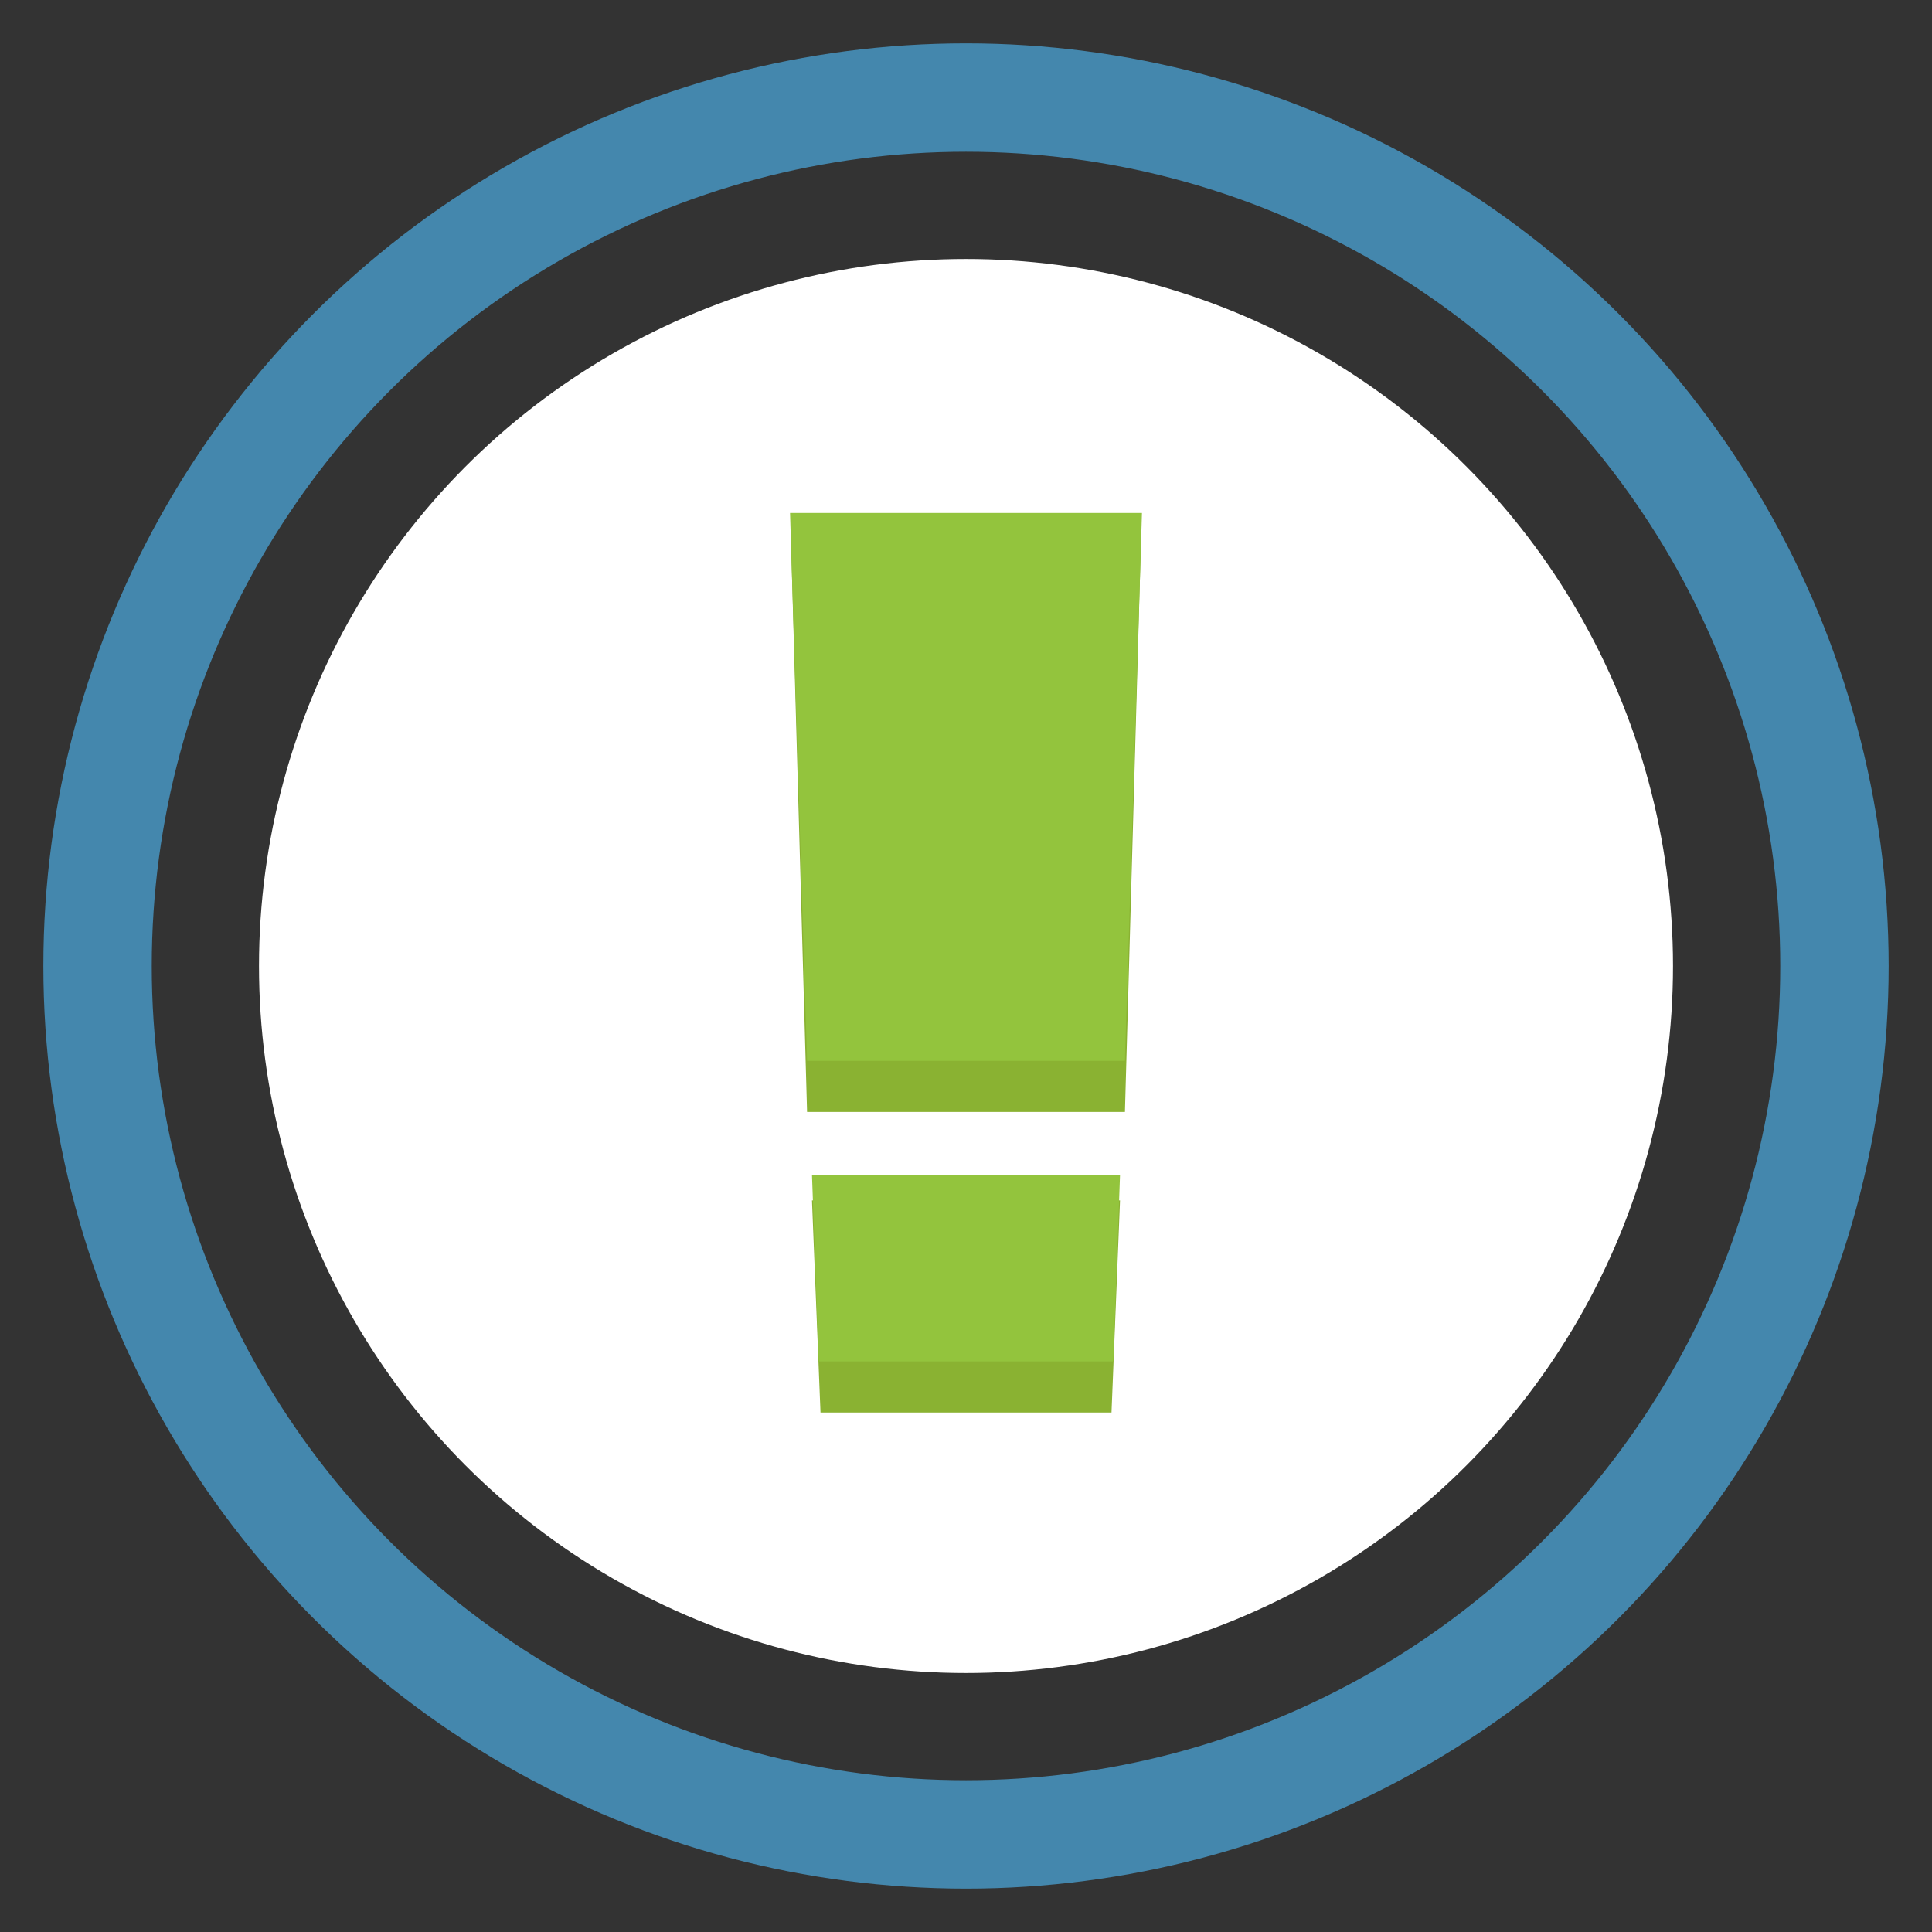
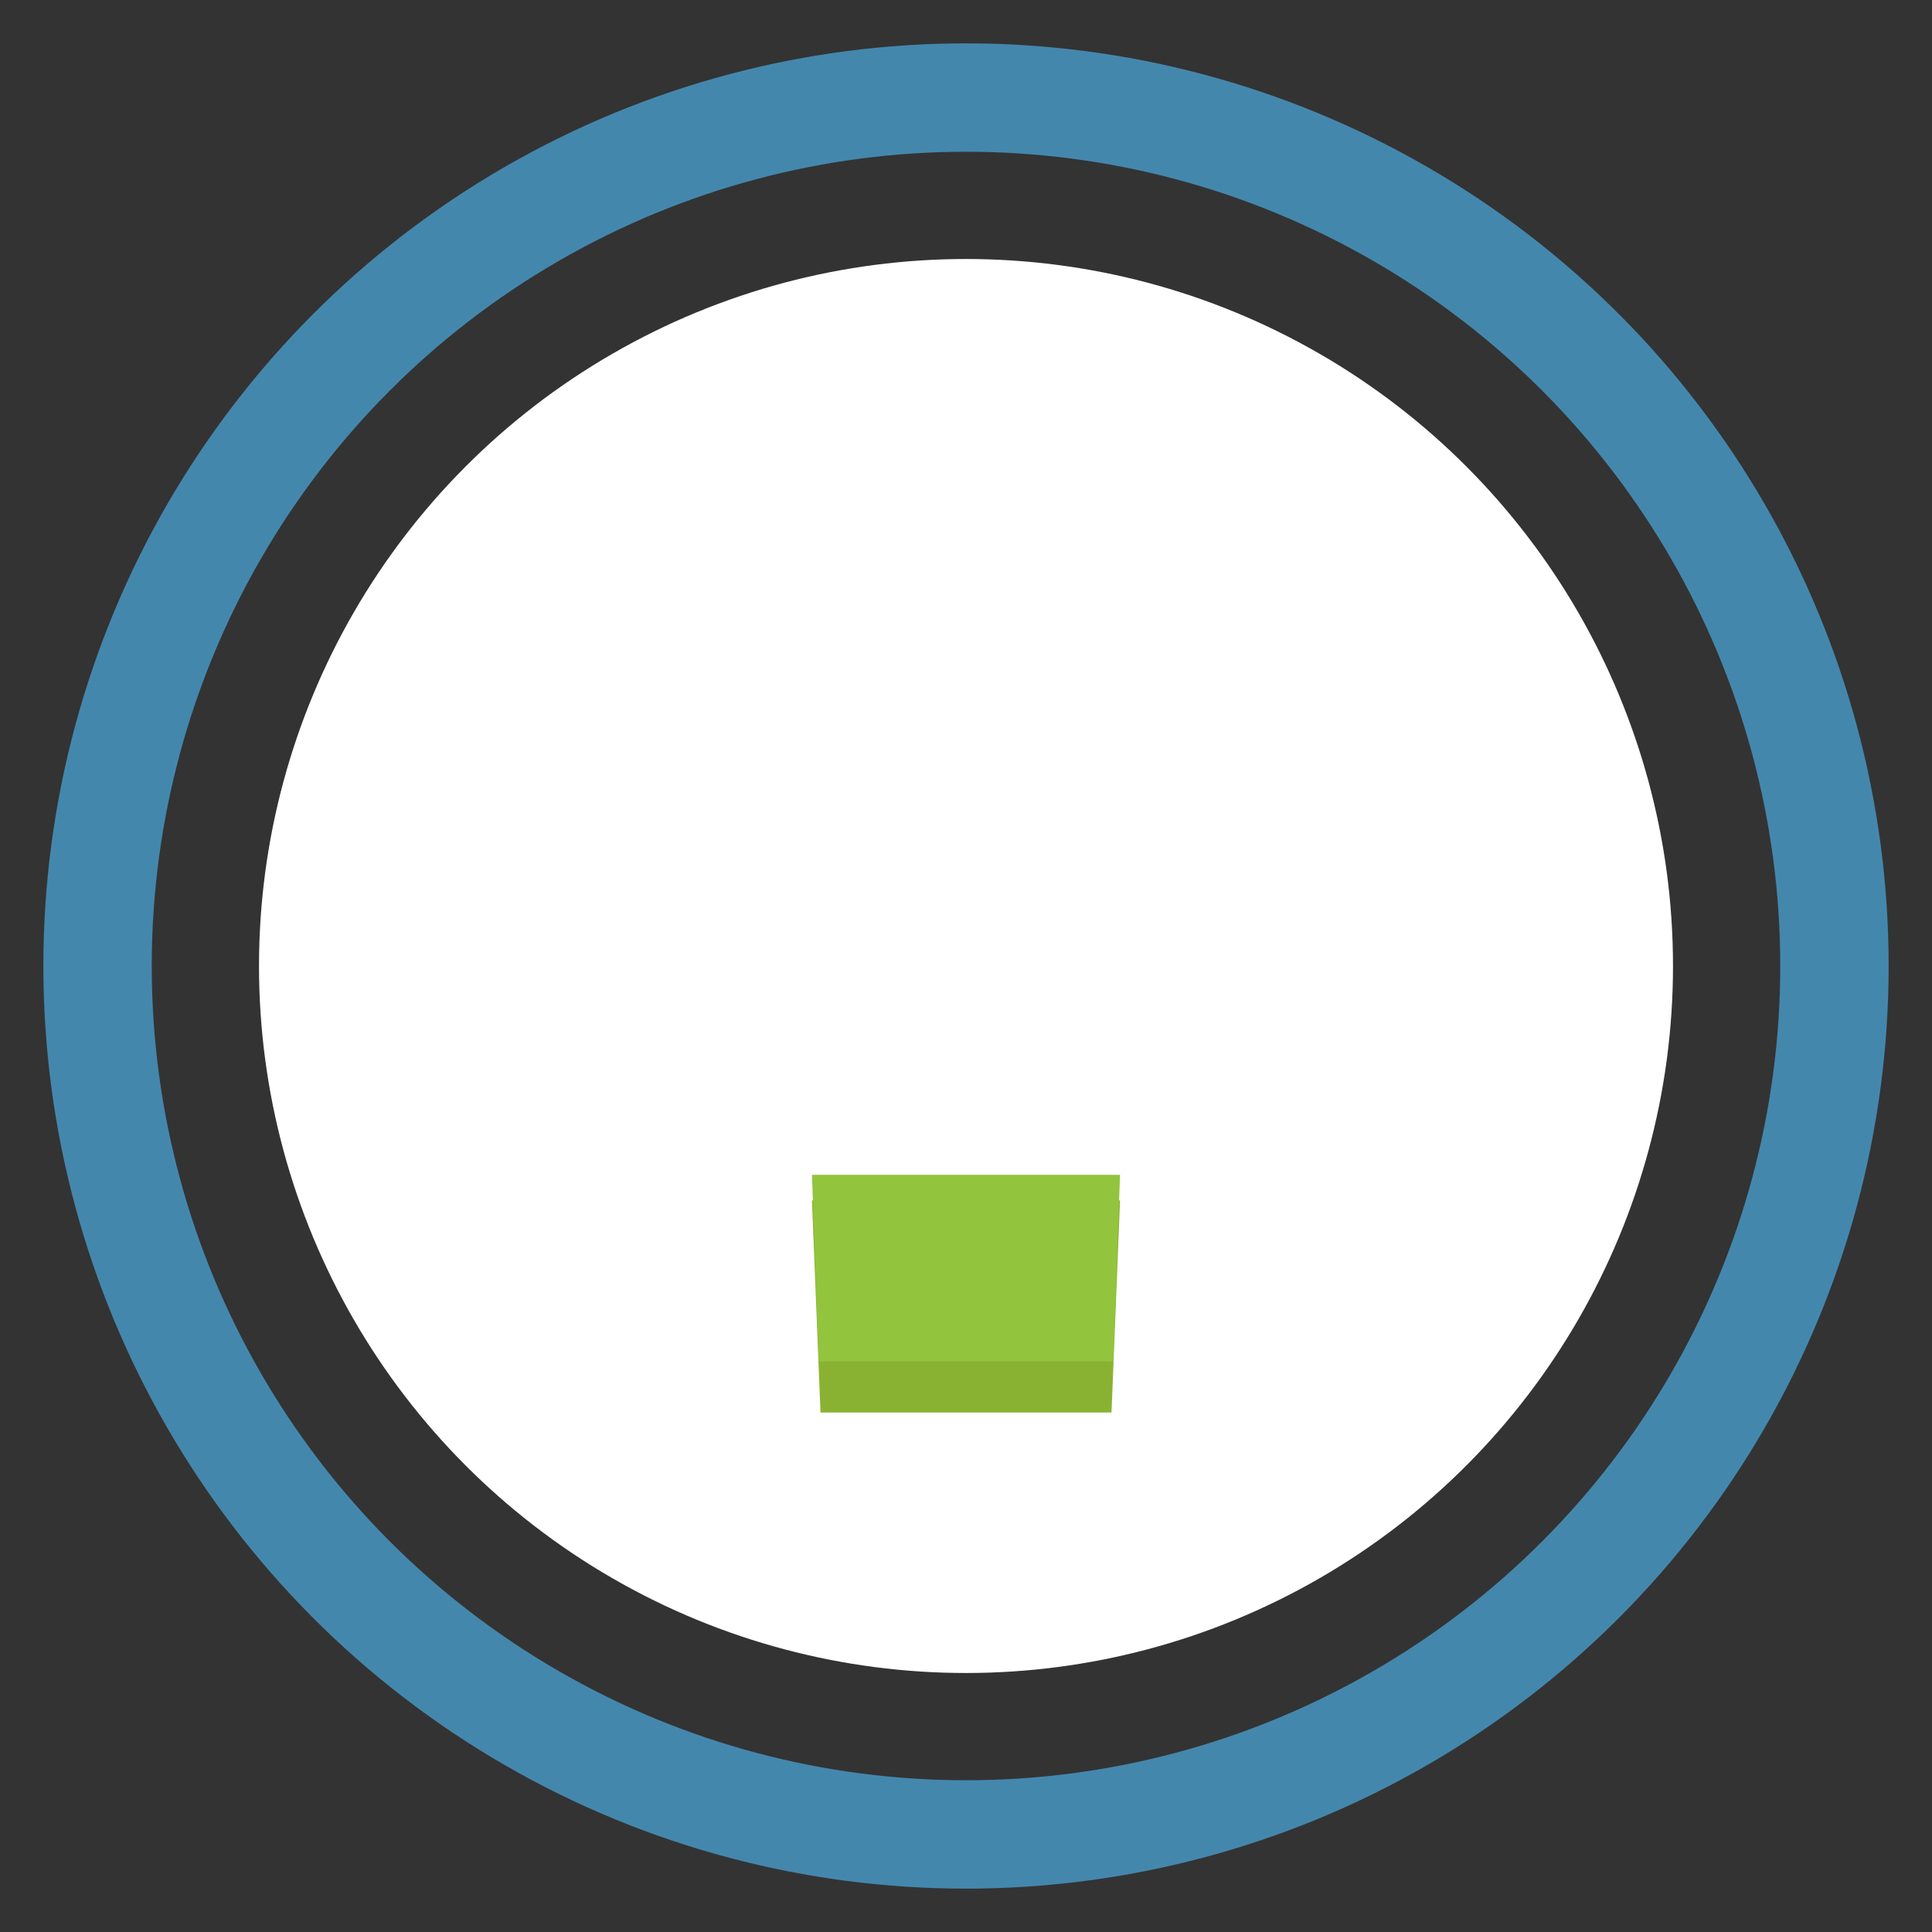
<svg xmlns="http://www.w3.org/2000/svg" version="1.1" id="Layer_1" x="0px" y="0px" viewBox="0 0 534.724 534.724" style="enable-background:new 0 0 534.724 534.724;" xml:space="preserve">
  <rect x="0" y="0" width="534.724" height="534.724" fill="#333333" stroke="none" />
  <style type="text/css">
	.st0{fill:#FFFFFF;}
	.st1{fill:#8AB232;}
	.st2{fill:none;stroke:#4487AD;stroke-width:30;stroke-miterlimit:10;}
	.st3{fill:#93C43D;}
</style>
  <circle class="st0" cx="267.362" cy="267.362" r="195.678" />
-   <polygon class="st1" points="218.909,149.05 315.816,149.05 311.35,307.756 223.375,307.756 " />
  <polygon class="st1" points="224.733,332.235 309.992,332.235 307.634,390.945 227.091,390.945 " />
  <circle class="st2" cx="267.362" cy="267.362" r="240.362" />
-   <polygon class="st3" points="218.659,141.977 316.066,141.977 311.35,293.609 223.375,293.609 " />
  <polygon class="st3" points="224.733,325.161 309.992,325.161 308.134,376.797 226.591,376.797 " />
</svg>